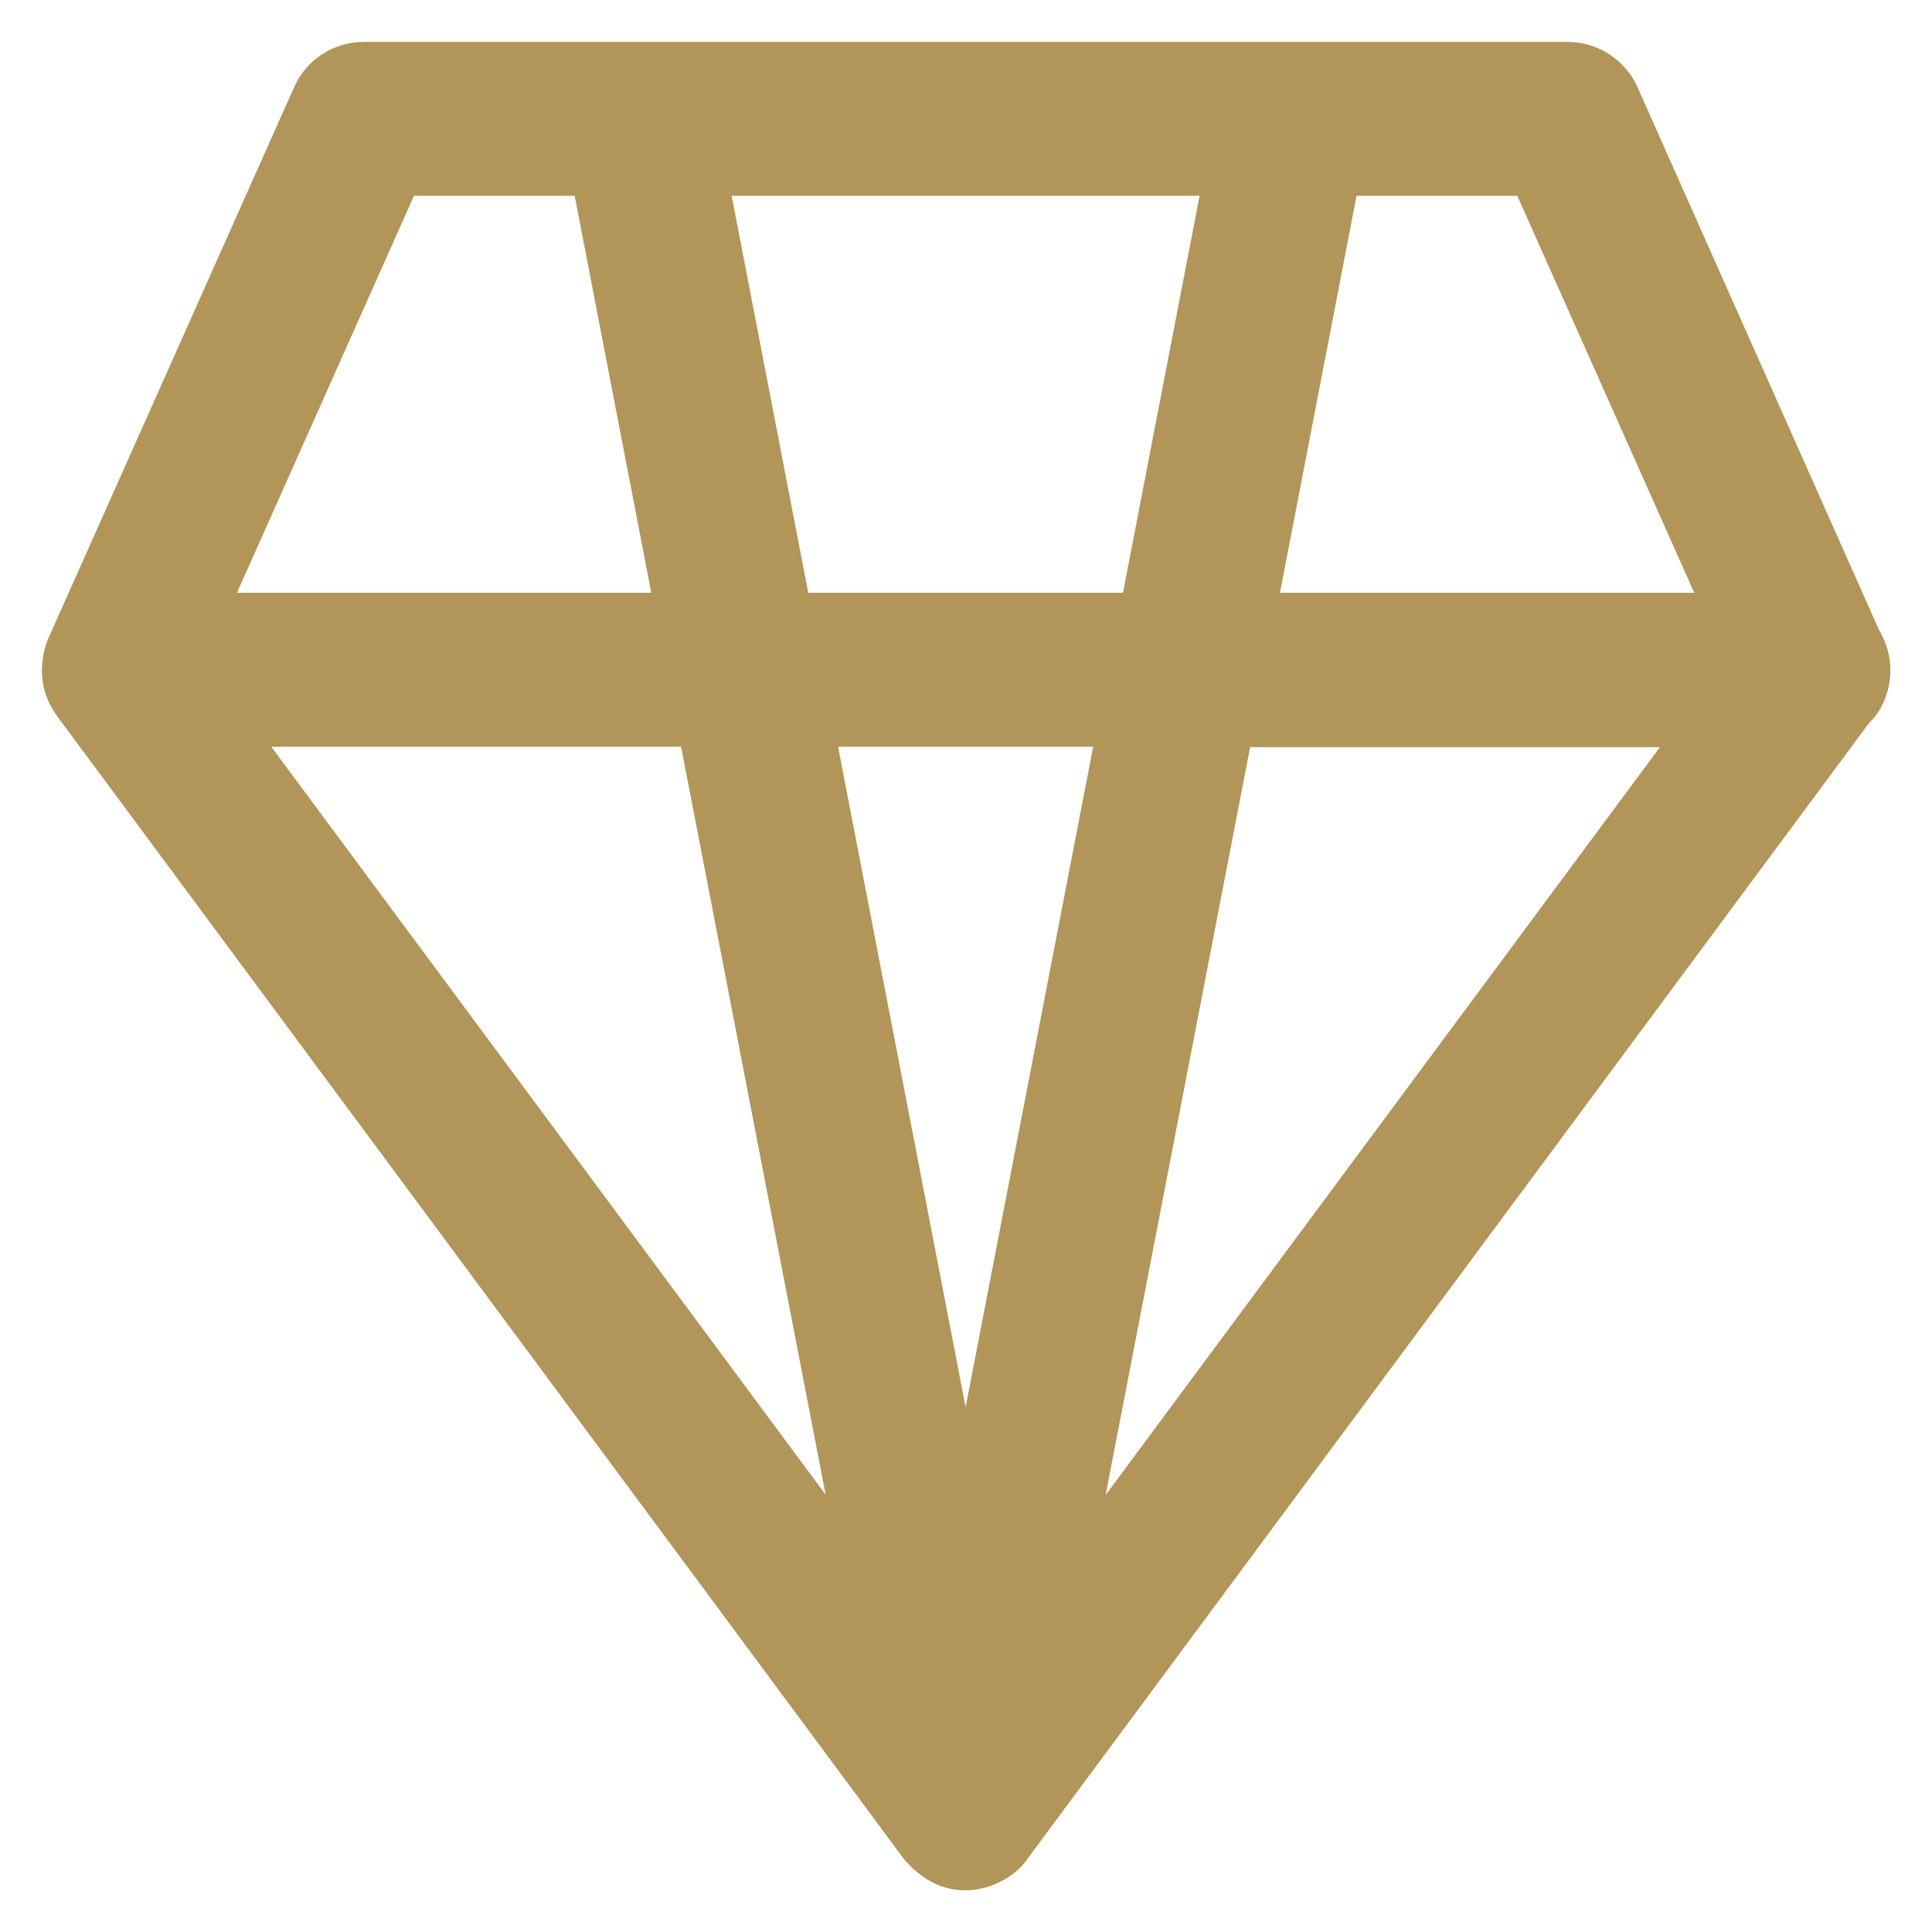
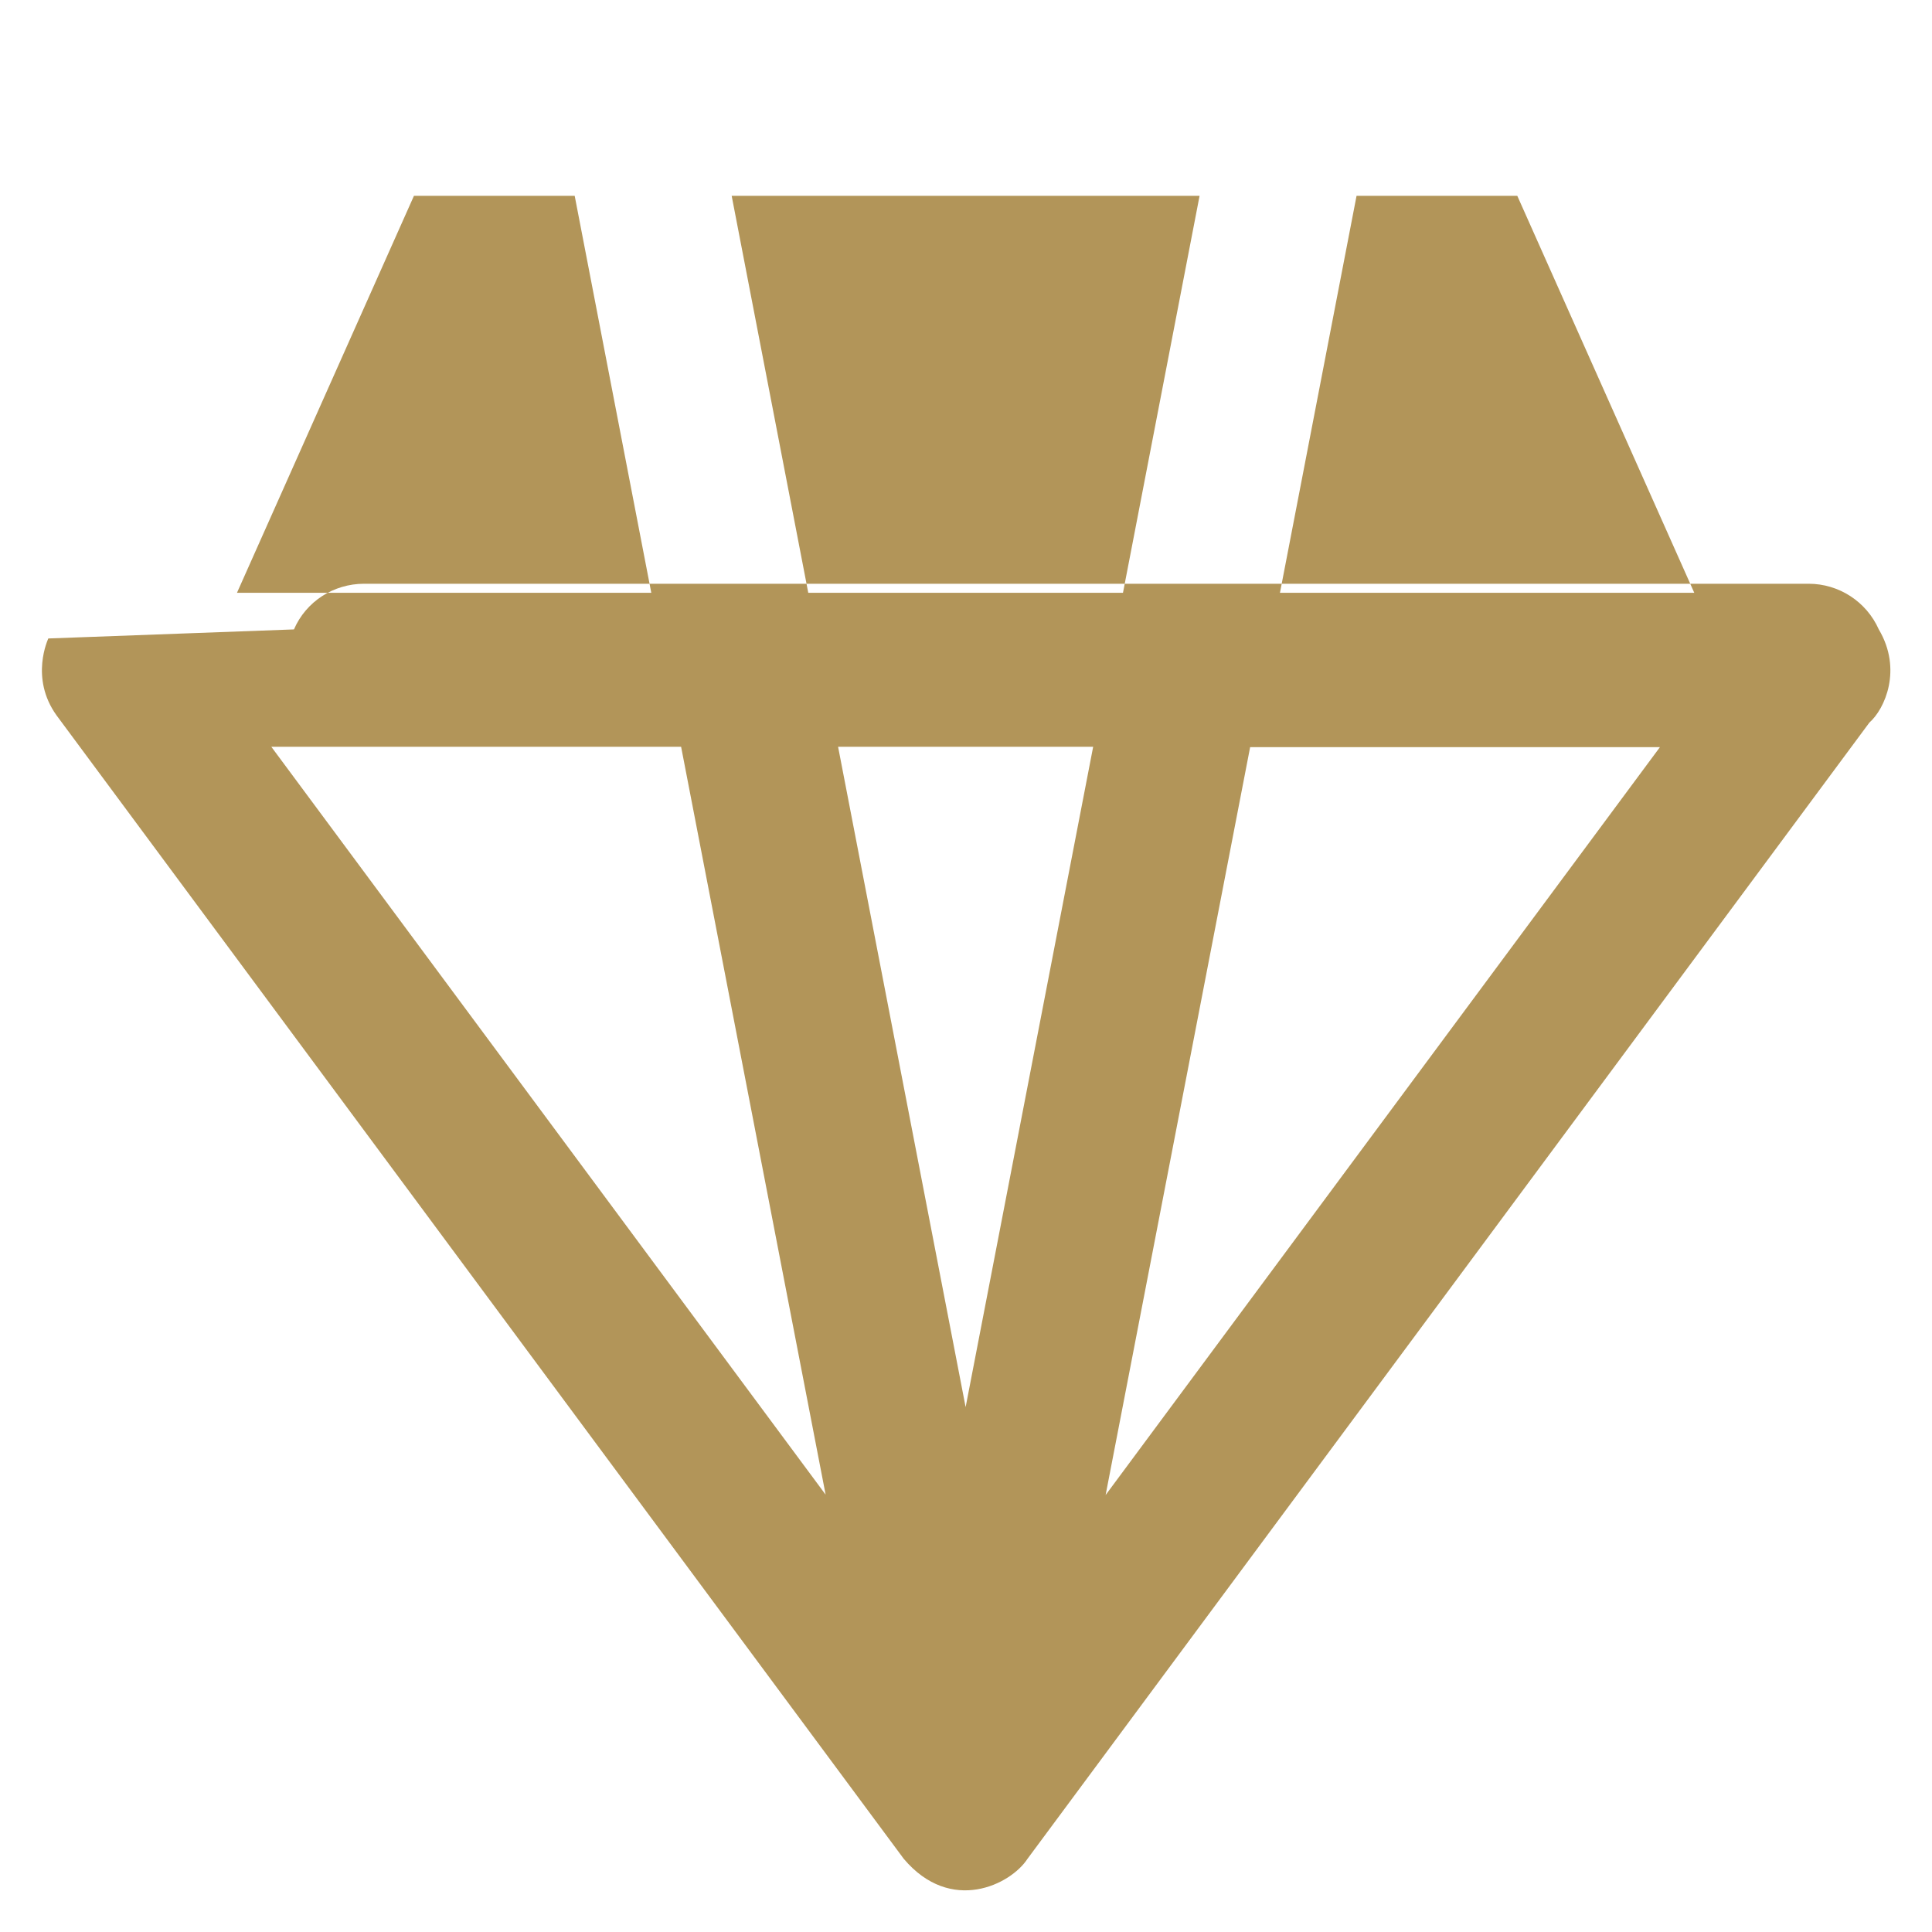
<svg xmlns="http://www.w3.org/2000/svg" version="1.1" id="Layer_1" x="0px" y="0px" width="256px" height="256px" viewBox="0 0 256 256" enable-background="new 0 0 256 256" xml:space="preserve">
  <g>
-     <path fill="#B29559" d="M248.95,83.4L217,11.6c-1.65-3.7-5.3-6.05-9.3-6.05H48.25c-4.05,0-7.7,2.35-9.3,6.05L6.4,84.6   c0,0.05-2.5,5.2,1.1,10.2l112.25,151.5c6.25,7.4,14.2,3.4,16.4,0L247.7,95.75C249.75,93.95,252.1,88.7,248.95,83.4z M224.5,78.55   h-54.9l10.15-52.6h21.3L224.5,78.55z M111.05,98.95h33.8l-16.899,87.5L111.05,98.95z M107.1,78.55l-10.15-52.6h62l-10.15,52.6   H107.1L107.1,78.55z M54.85,25.95h21.3l10.15,52.6H31.4L54.85,25.95z M90.25,98.95l19.15,99.1l-73.45-99.1H90.25z M146.5,198.1   L165.65,99h54.3L146.5,198.1z" />
+     <path fill="#B29559" d="M248.95,83.4c-1.65-3.7-5.3-6.05-9.3-6.05H48.25c-4.05,0-7.7,2.35-9.3,6.05L6.4,84.6   c0,0.05-2.5,5.2,1.1,10.2l112.25,151.5c6.25,7.4,14.2,3.4,16.4,0L247.7,95.75C249.75,93.95,252.1,88.7,248.95,83.4z M224.5,78.55   h-54.9l10.15-52.6h21.3L224.5,78.55z M111.05,98.95h33.8l-16.899,87.5L111.05,98.95z M107.1,78.55l-10.15-52.6h62l-10.15,52.6   H107.1L107.1,78.55z M54.85,25.95h21.3l10.15,52.6H31.4L54.85,25.95z M90.25,98.95l19.15,99.1l-73.45-99.1H90.25z M146.5,198.1   L165.65,99h54.3L146.5,198.1z" />
  </g>
</svg>